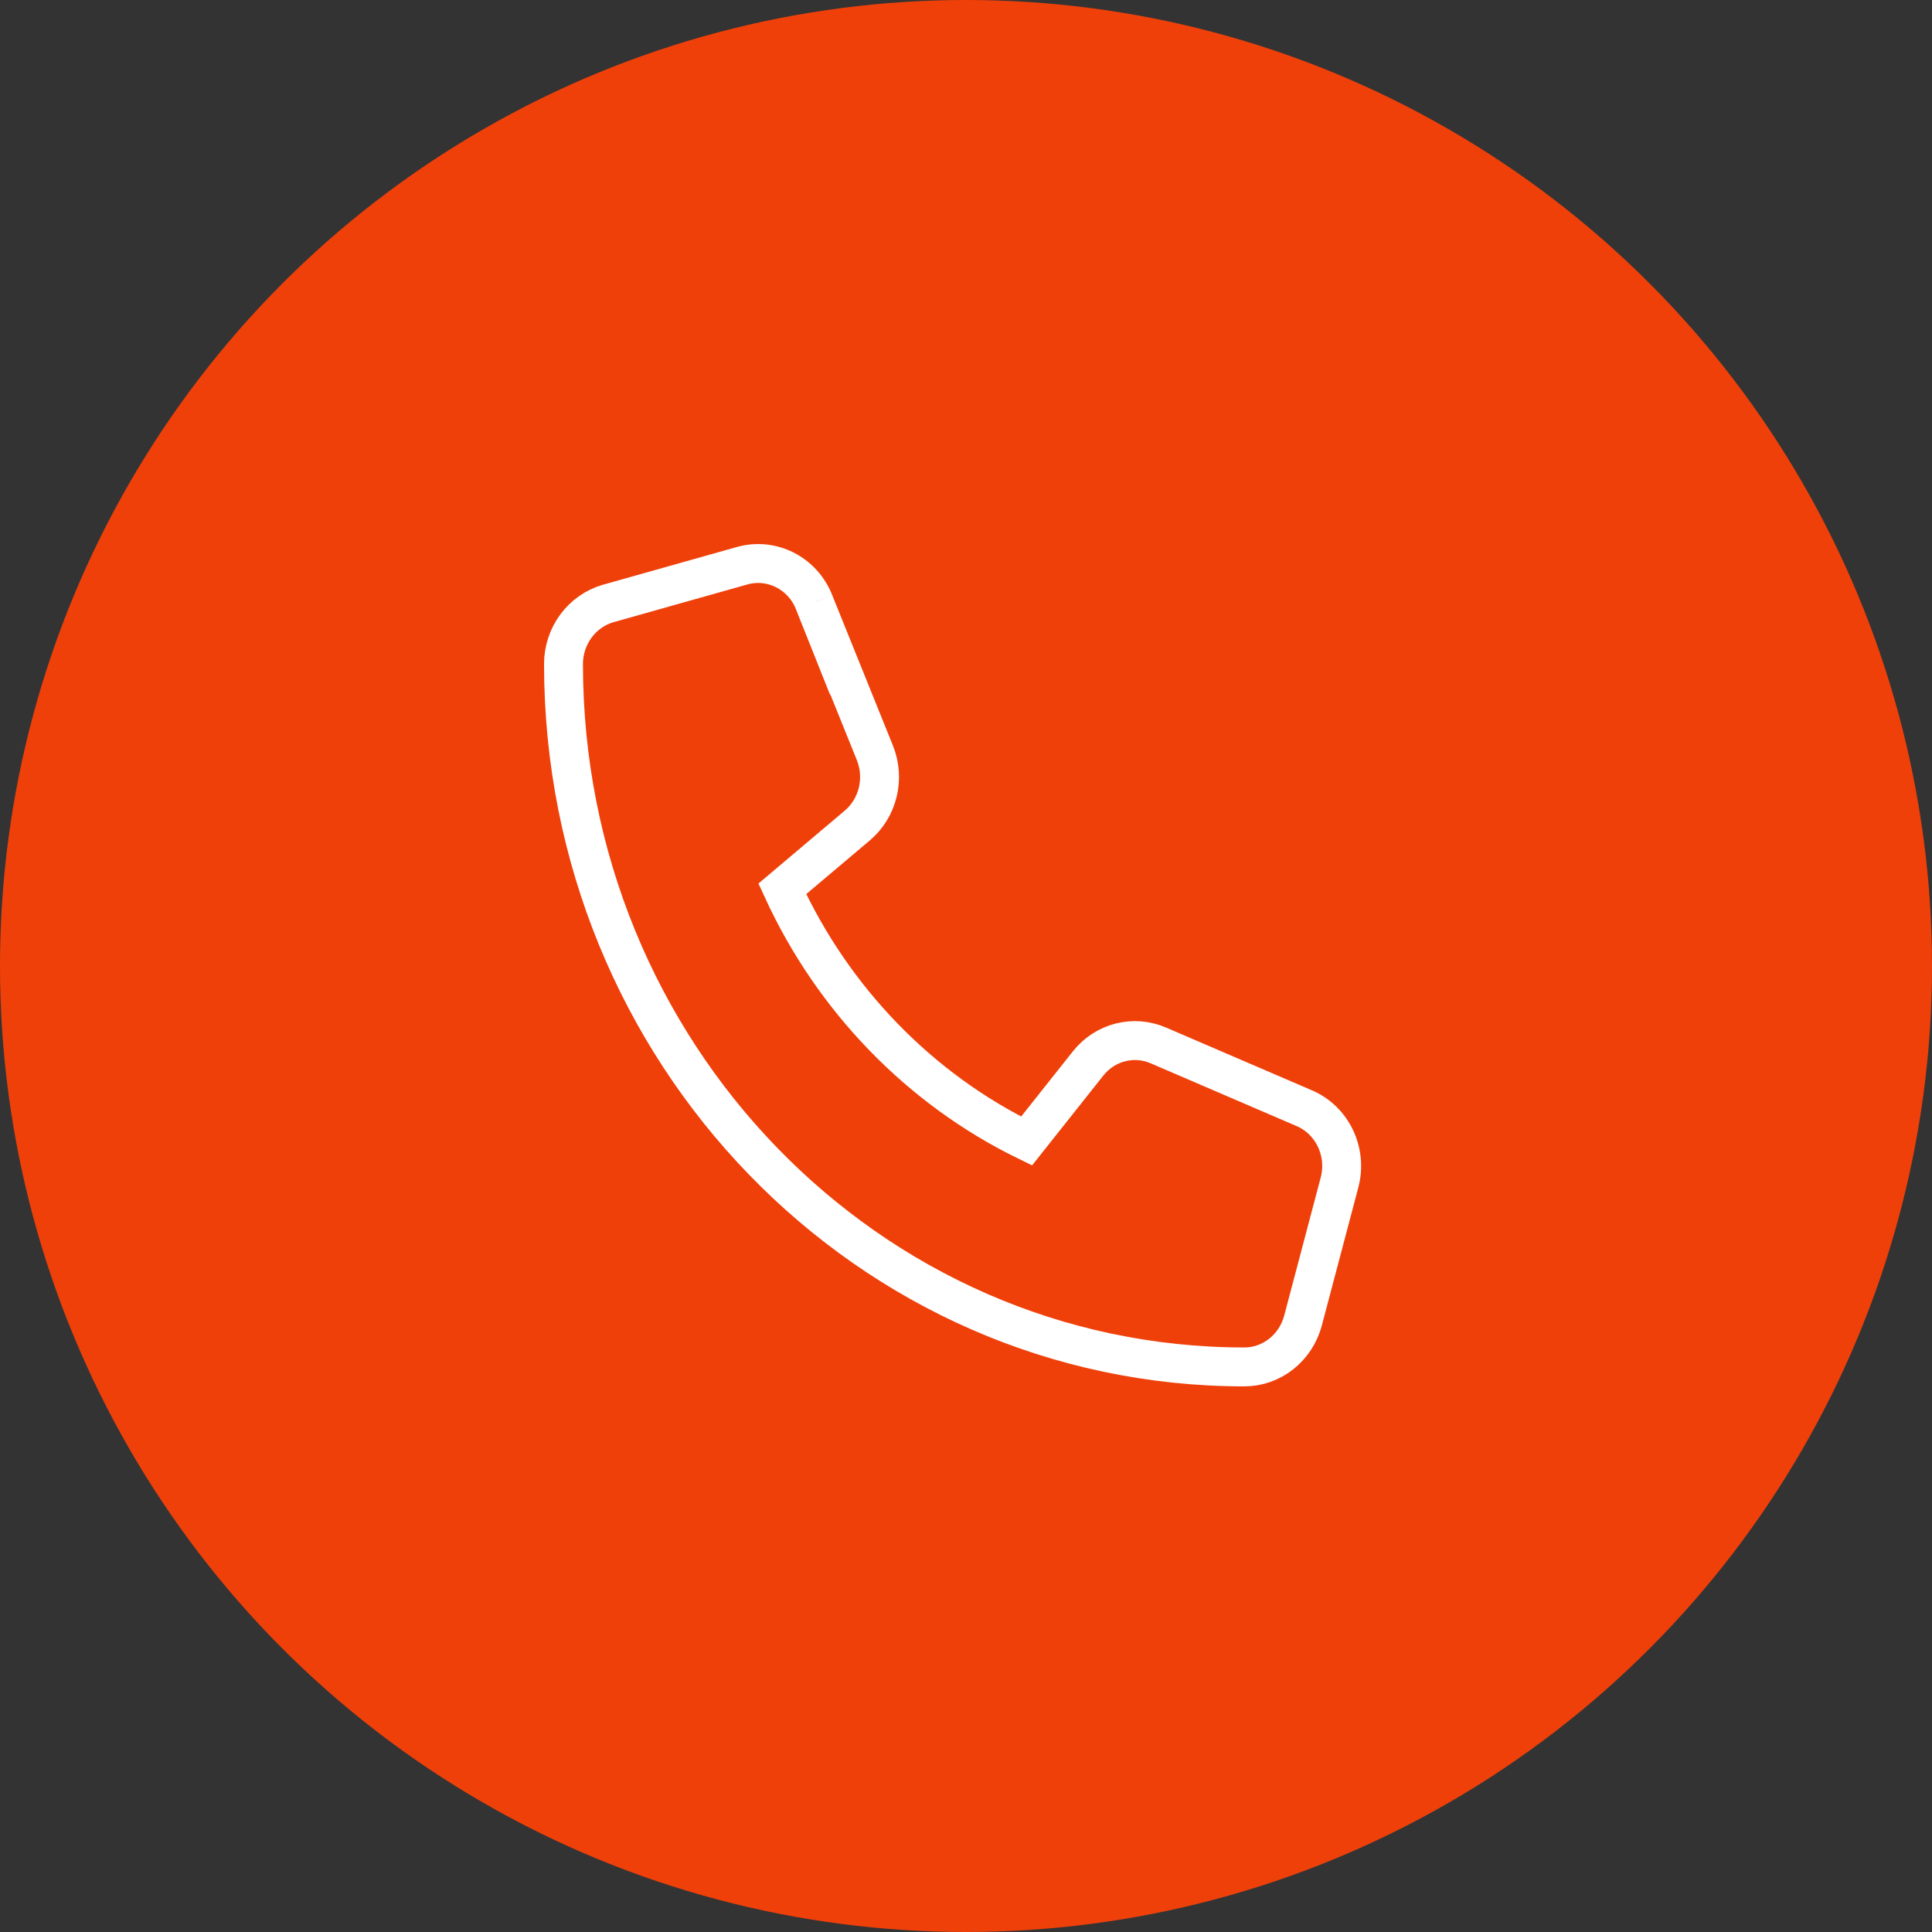
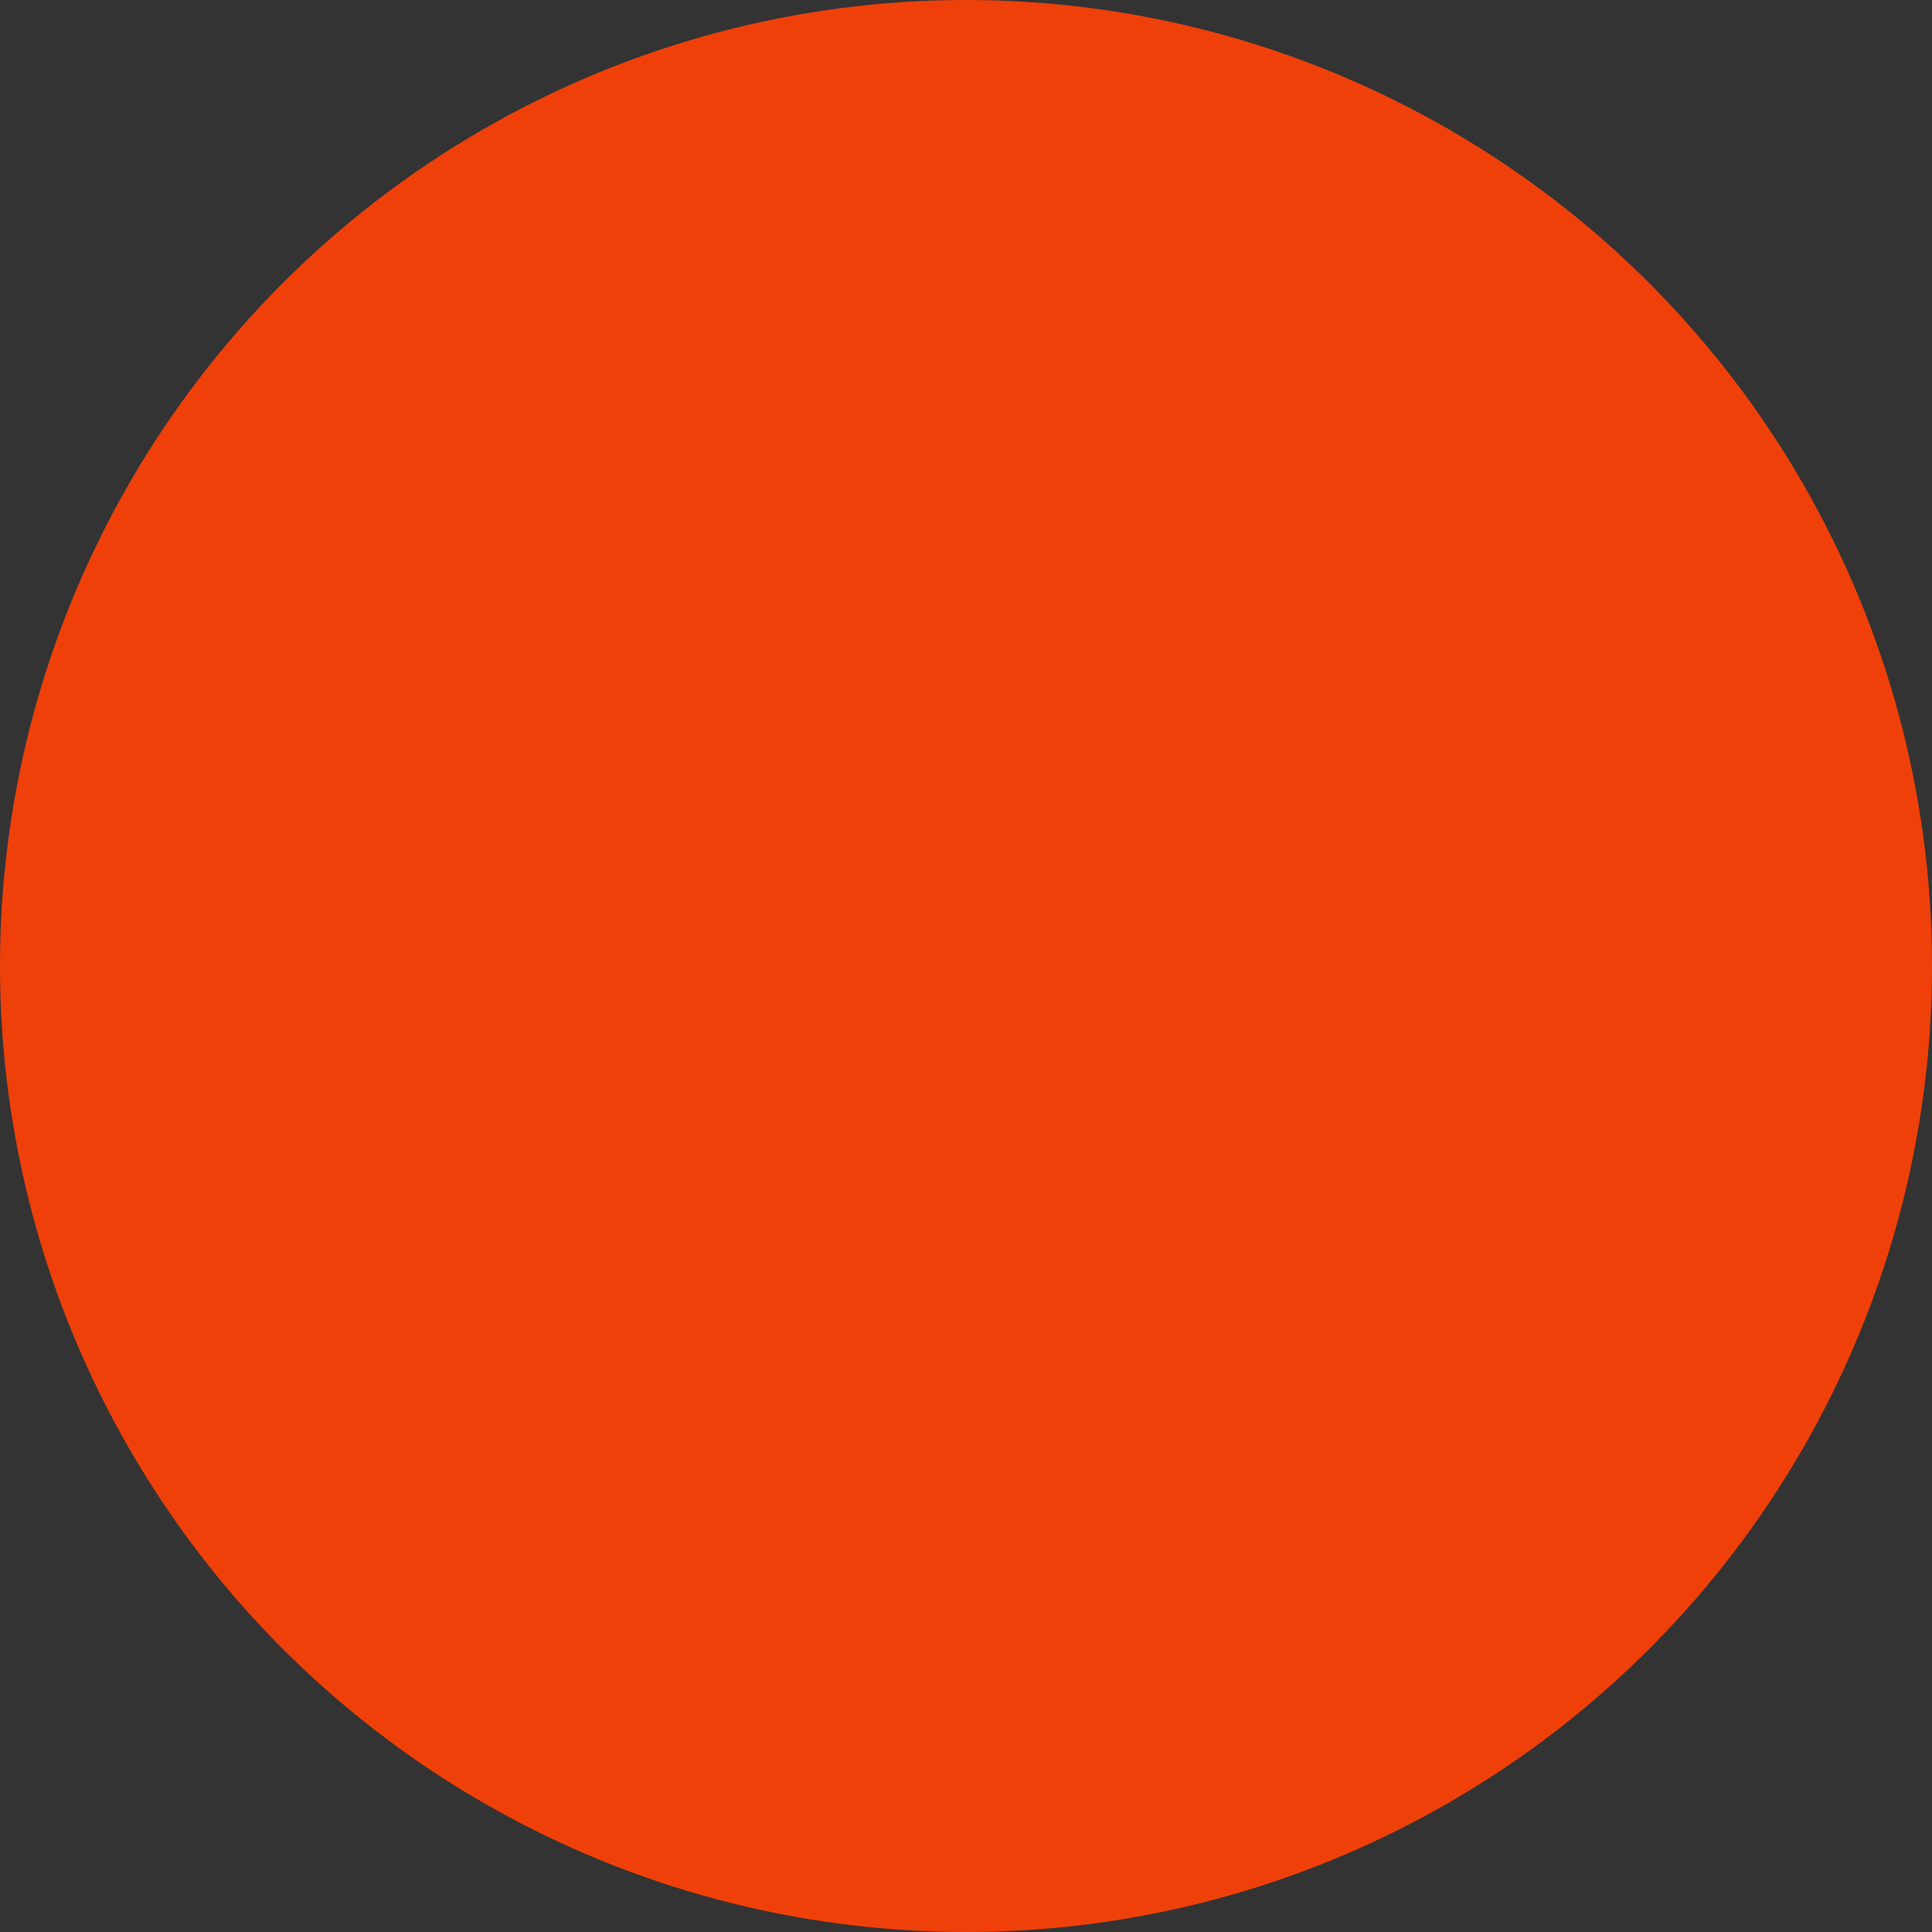
<svg xmlns="http://www.w3.org/2000/svg" version="1.1" id="Layer_1" x="0px" y="0px" viewBox="0 0 72 72" style="enable-background:new 0 0 72 72;" xml:space="preserve">
  <rect x="0" y="0" width="72" height="72" fill="#333333" stroke="none" />
  <style type="text/css">
	.st0{fill:#EF400A;}
	.st1{fill:none;stroke:#FFFFFF;stroke-width:1.45;stroke-miterlimit:10;}
</style>
  <circle class="st0" cx="36" cy="36" r="36" />
-   <path class="st1" d="M30.339,22.44c-0.433-1.087-1.586-1.667-2.685-1.356l-4.983,1.404C21.687,22.769,21,23.693,21,24.746  c0,14.465,11.361,26.195,25.372,26.195c1.02,0,1.915-0.706,2.187-1.726l1.36-5.144c0.301-1.135-0.261-2.321-1.314-2.772  l-5.437-2.339c-0.924-0.399-1.994-0.122-2.624,0.68l-2.287,2.883c-3.988-1.948-7.216-5.281-9.103-9.398l2.792-2.358  c0.777-0.654,1.042-1.756,0.659-2.709l-2.266-5.614v-0.007V22.44z" />
</svg>